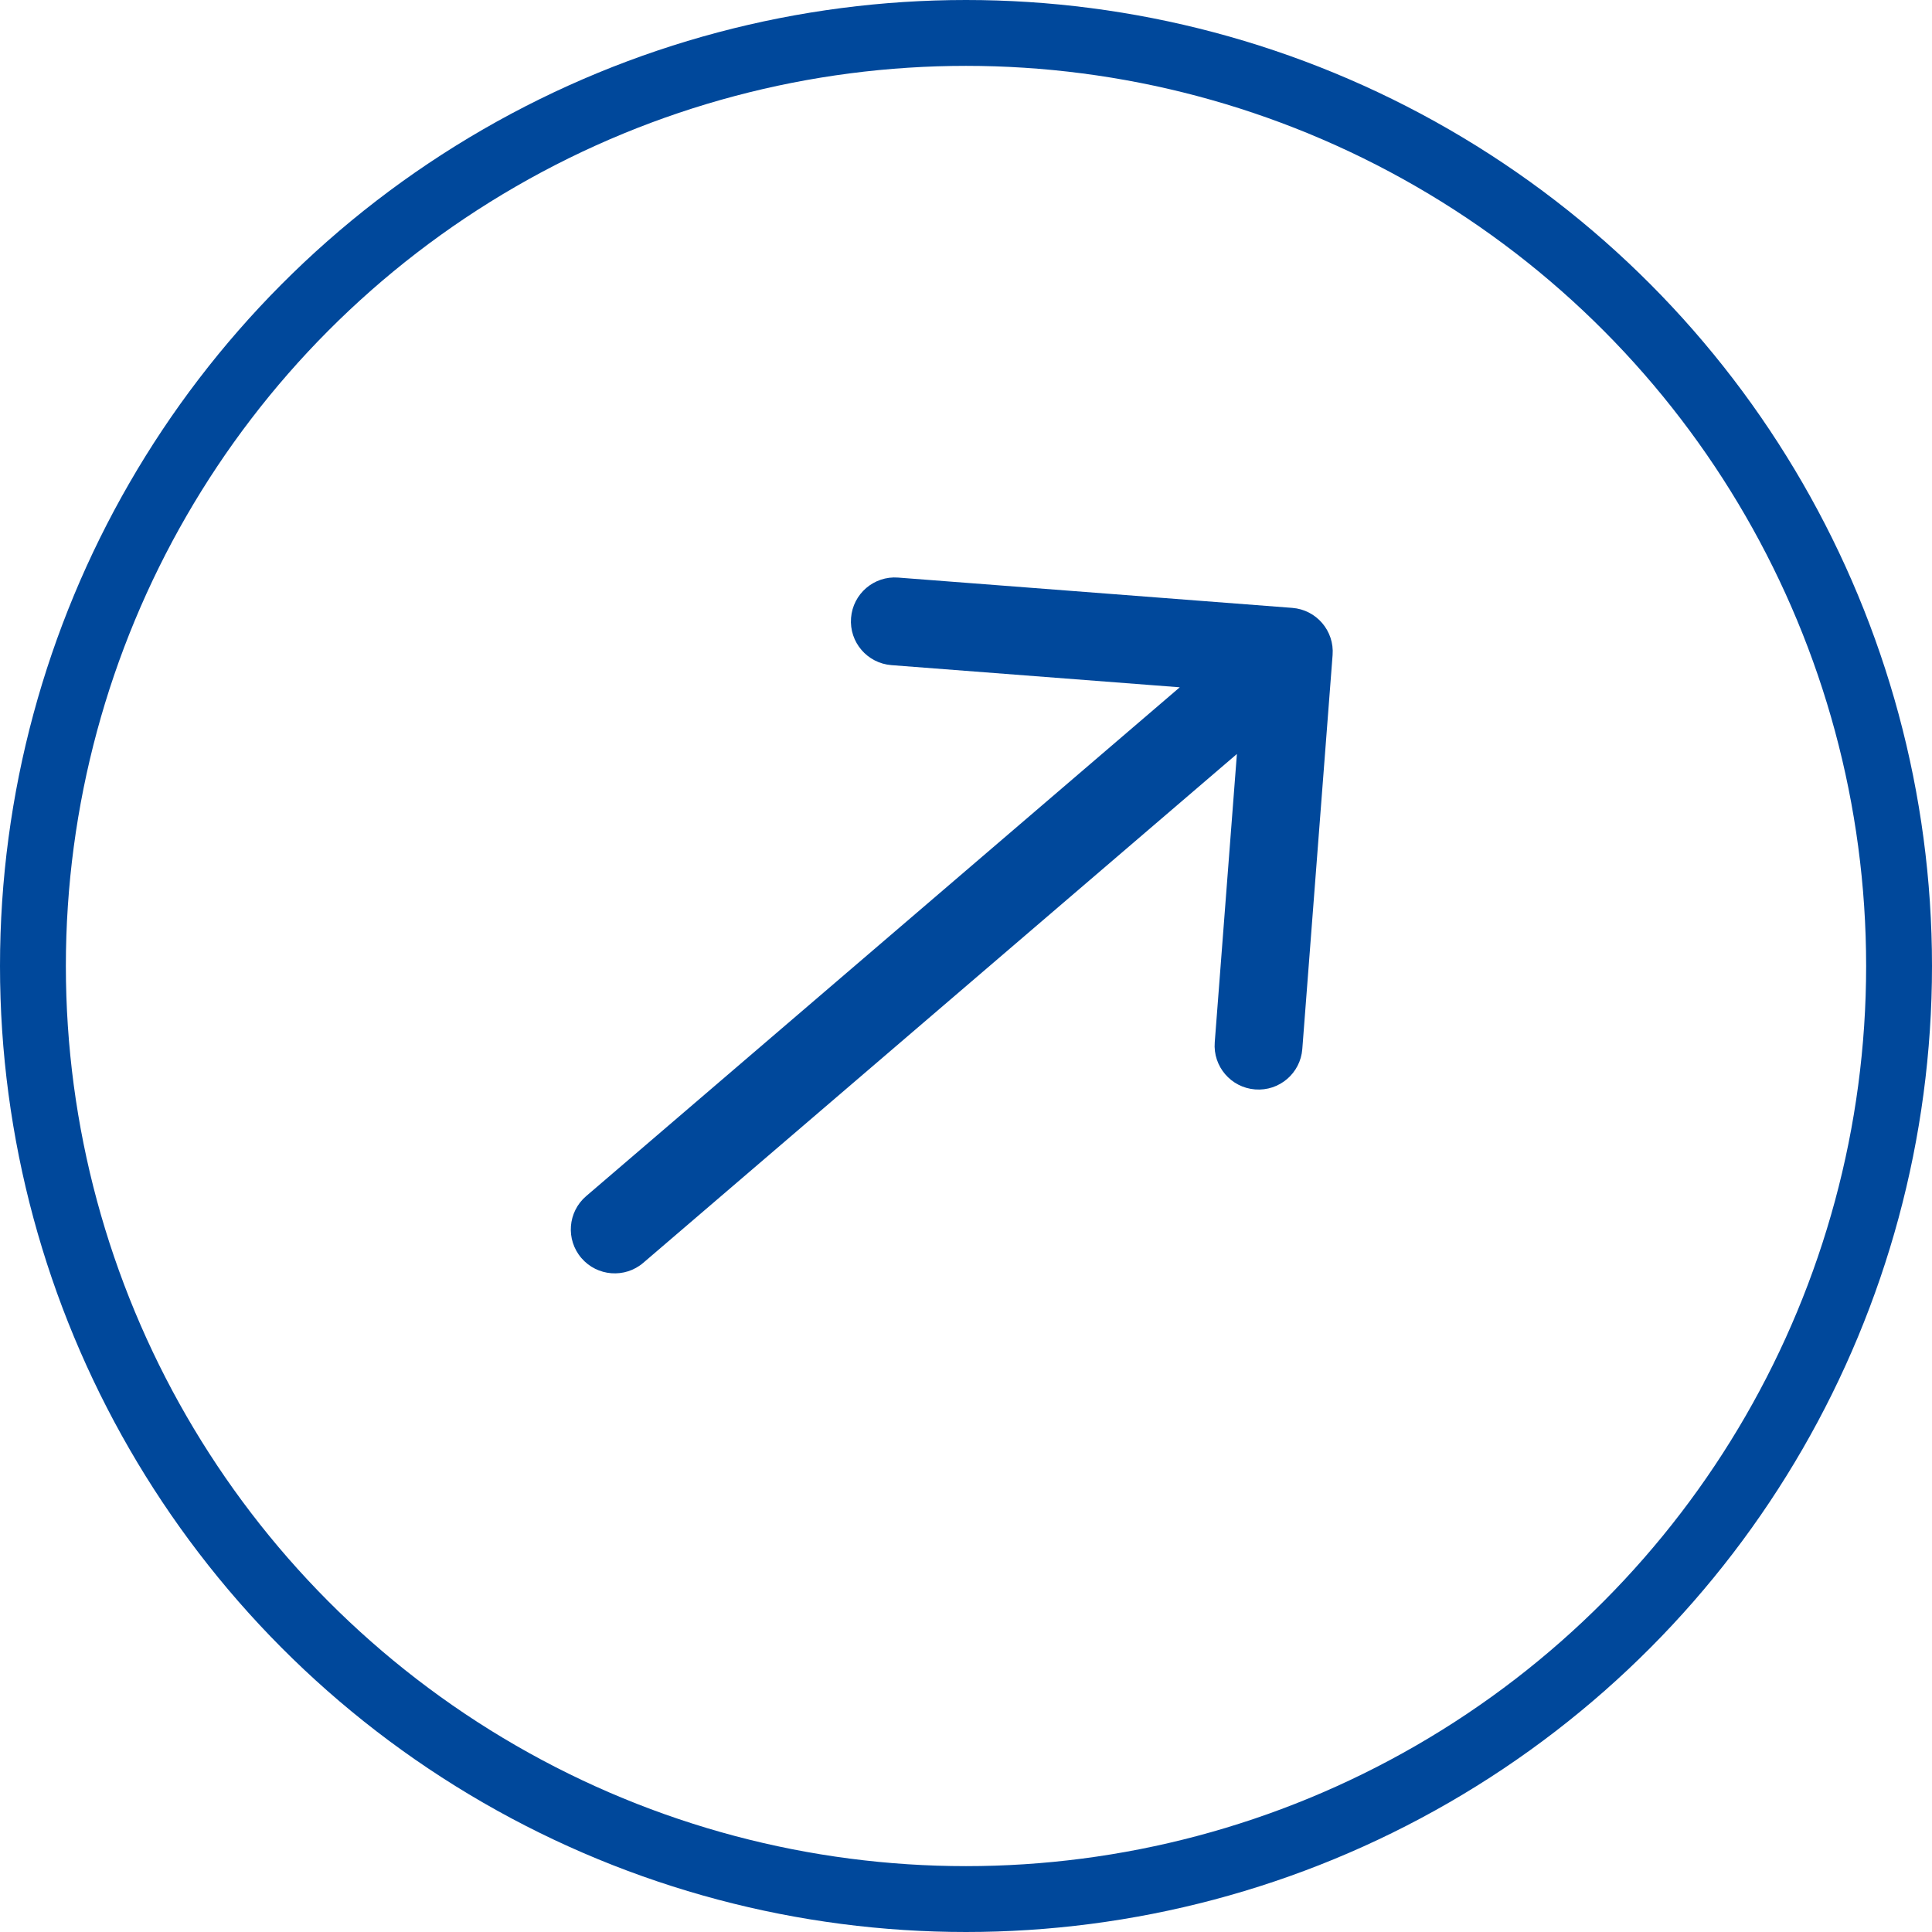
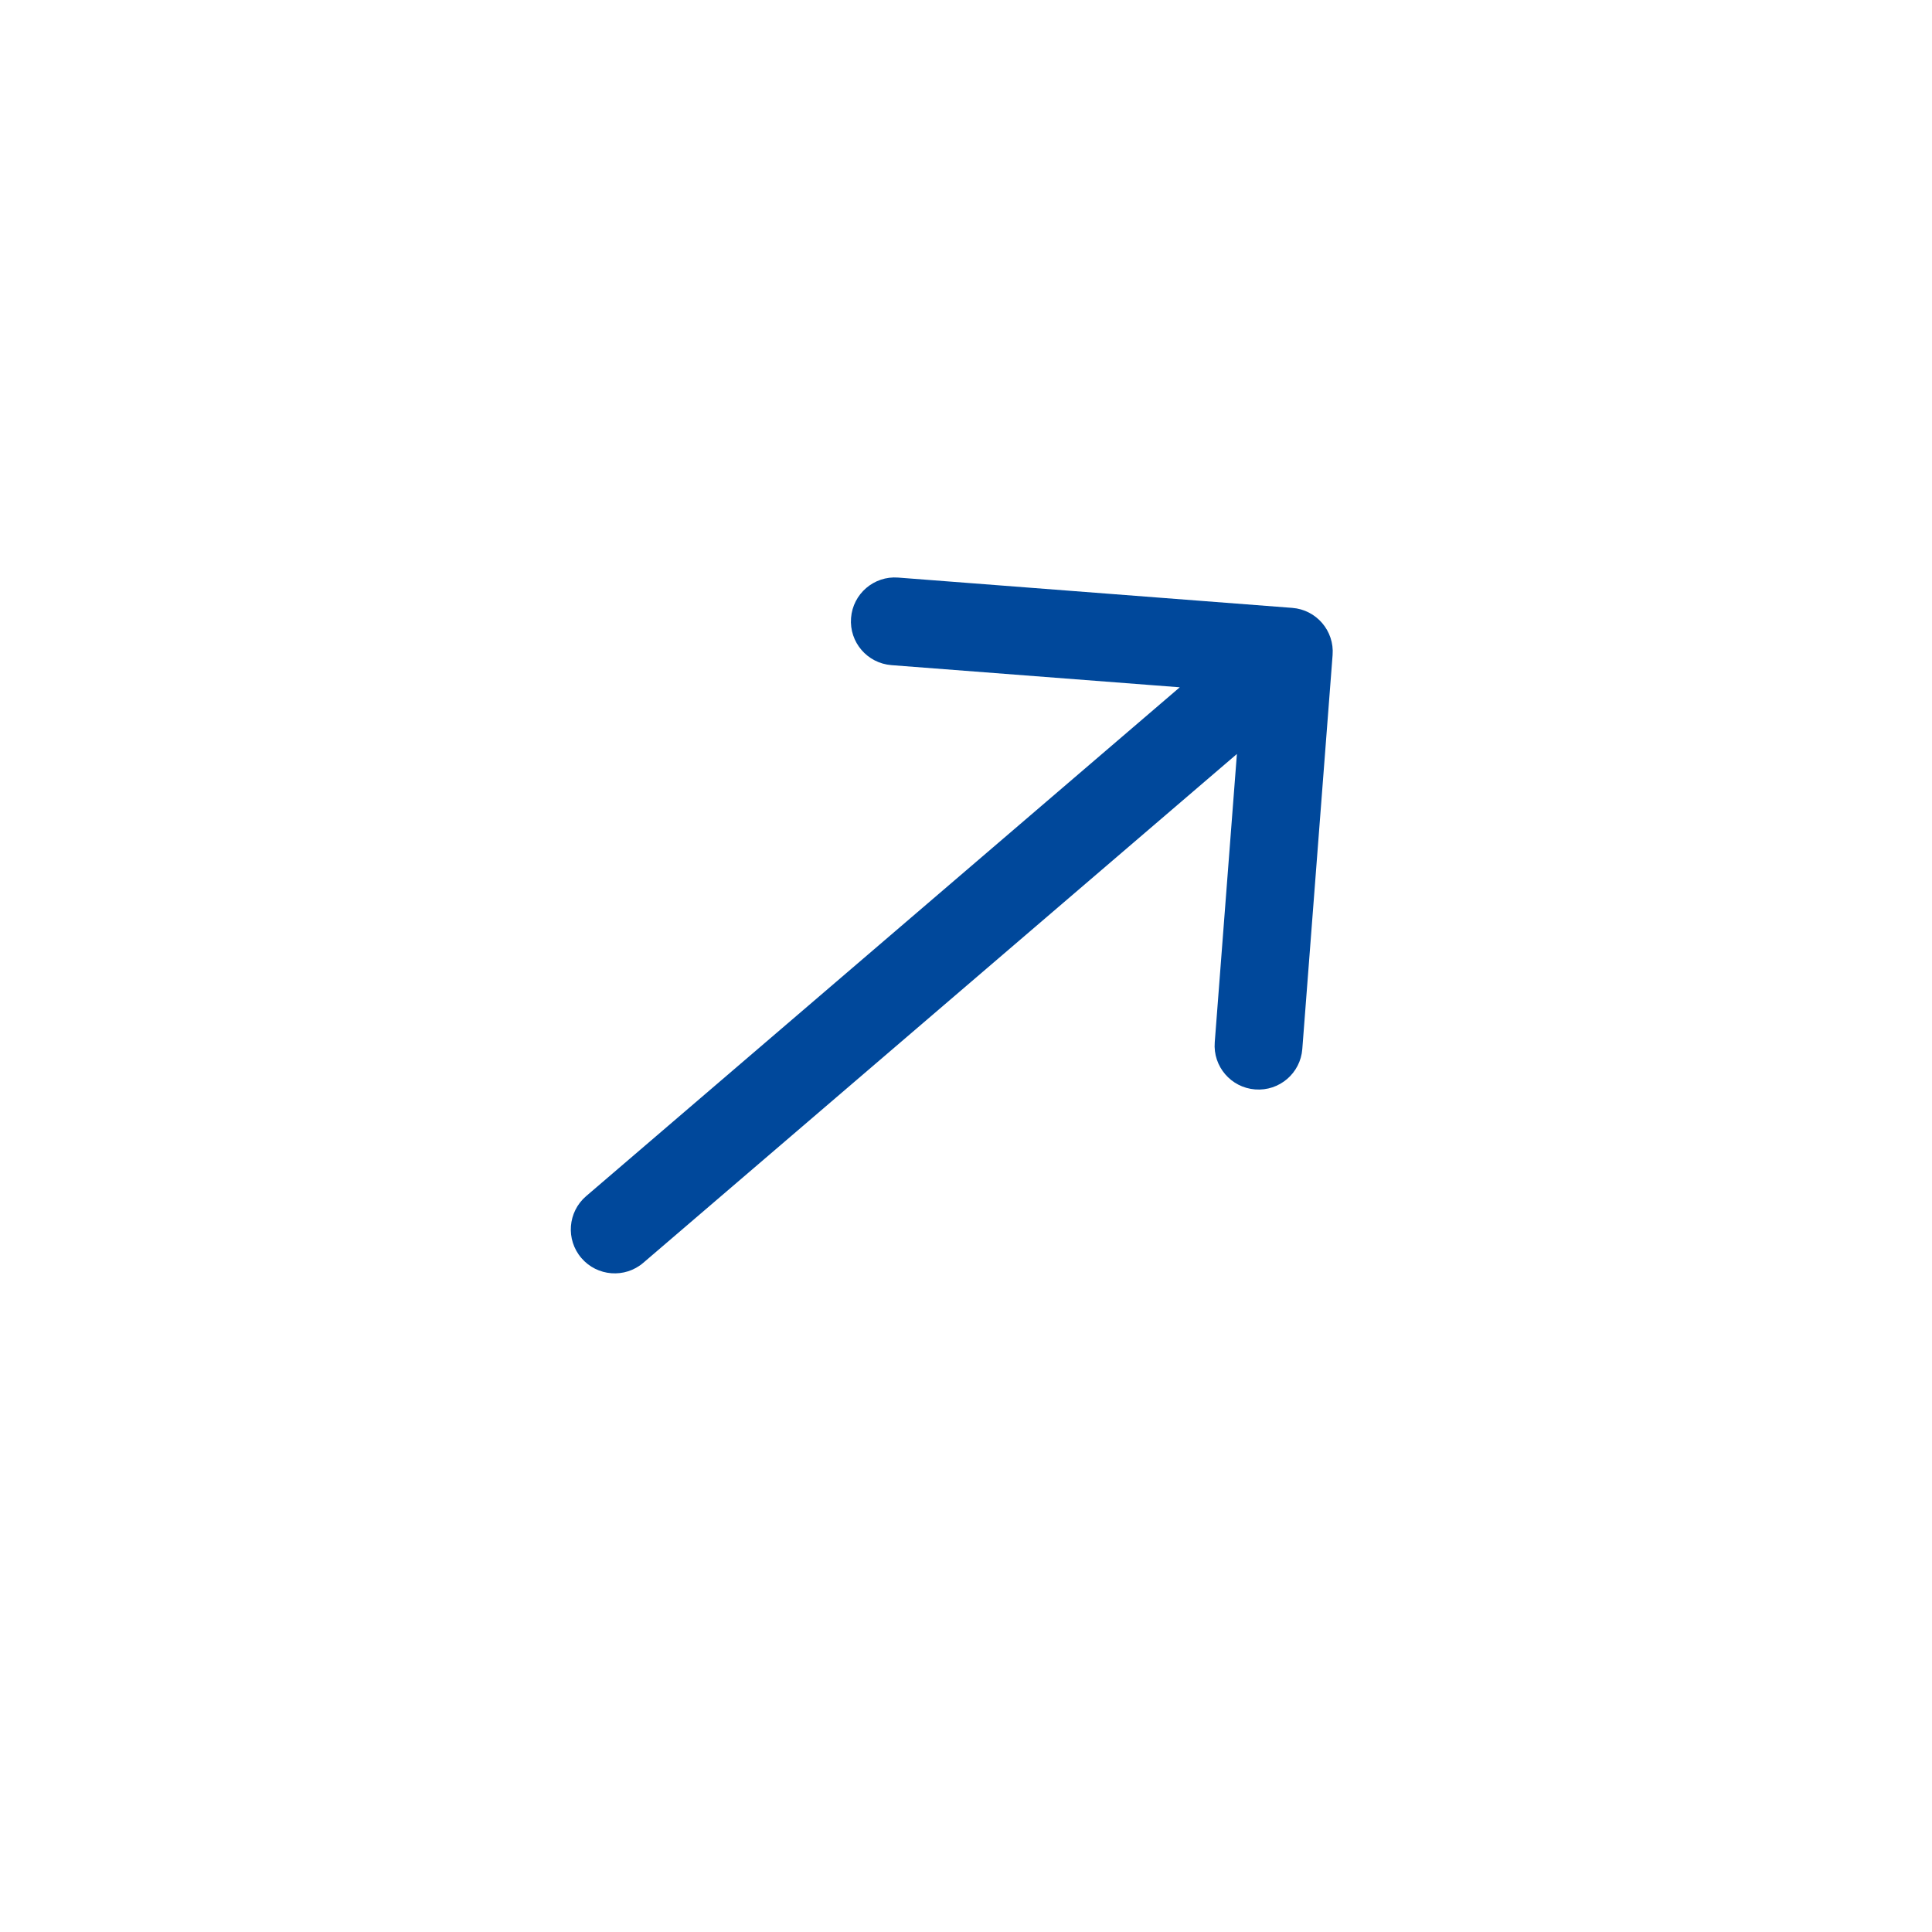
<svg xmlns="http://www.w3.org/2000/svg" width="44" height="44" viewBox="0 0 44 44" fill="none">
-   <circle cx="22" cy="22" r="21.25" stroke="#00489B" stroke-width="1.5" />
-   <path d="M13.349 27.241C12.93 27.6 12.881 28.232 13.241 28.651C13.6 29.07 14.232 29.119 14.651 28.759L13.349 27.241ZM30.349 14.918C30.392 14.367 29.98 13.886 29.429 13.844L20.455 13.154C19.905 13.111 19.424 13.523 19.382 14.074C19.339 14.625 19.751 15.105 20.302 15.148L28.278 15.761L27.665 23.738C27.622 24.288 28.035 24.769 28.585 24.811C29.136 24.854 29.617 24.442 29.659 23.891L30.349 14.918ZM14.651 28.759L30.003 15.6L28.701 14.082L13.349 27.241L14.651 28.759Z" fill="#00489B" />
+   <path d="M13.349 27.241C12.93 27.6 12.881 28.232 13.241 28.651C13.6 29.07 14.232 29.119 14.651 28.759L13.349 27.241ZM30.349 14.918C30.392 14.367 29.98 13.886 29.429 13.844L20.455 13.154C19.905 13.111 19.424 13.523 19.382 14.074C19.339 14.625 19.751 15.105 20.302 15.148L28.278 15.761L27.665 23.738C27.622 24.288 28.035 24.769 28.585 24.811C29.136 24.854 29.617 24.442 29.659 23.891ZM14.651 28.759L30.003 15.6L28.701 14.082L13.349 27.241L14.651 28.759Z" fill="#00489B" />
</svg>